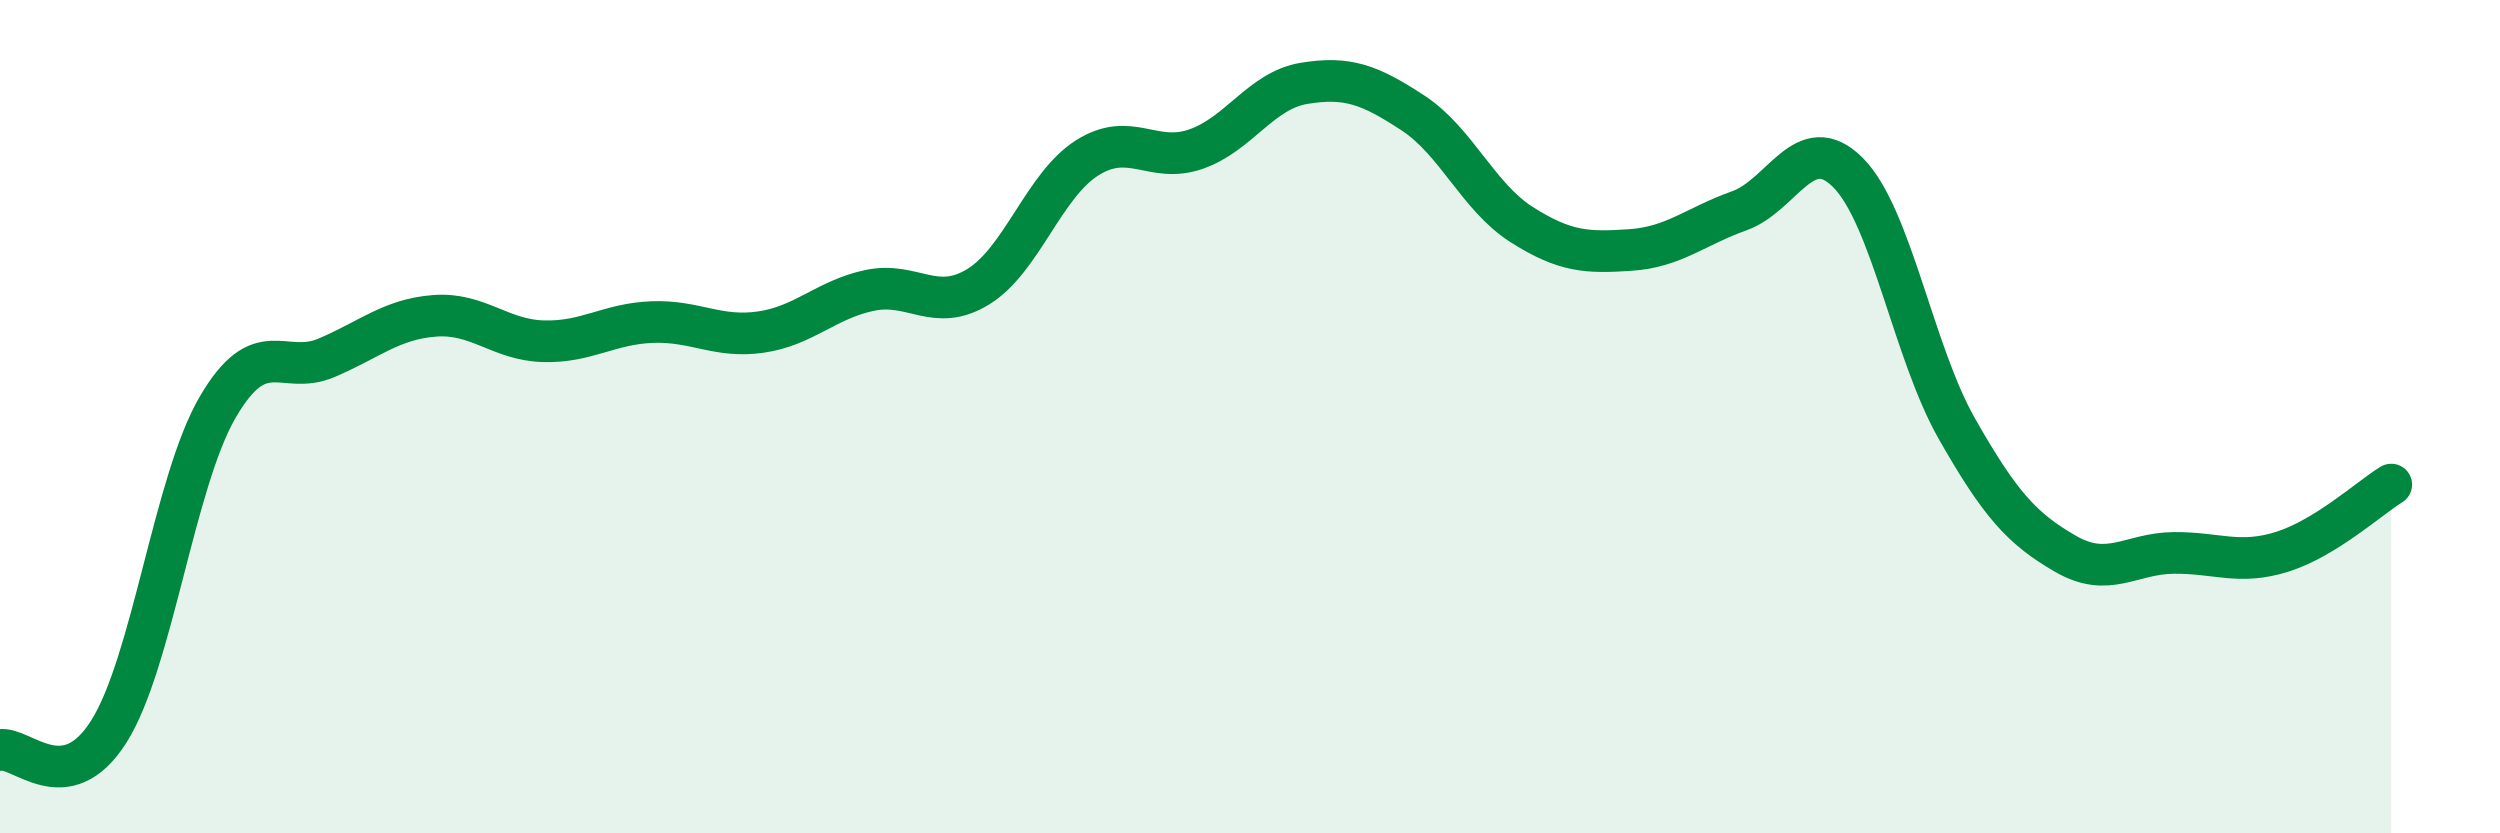
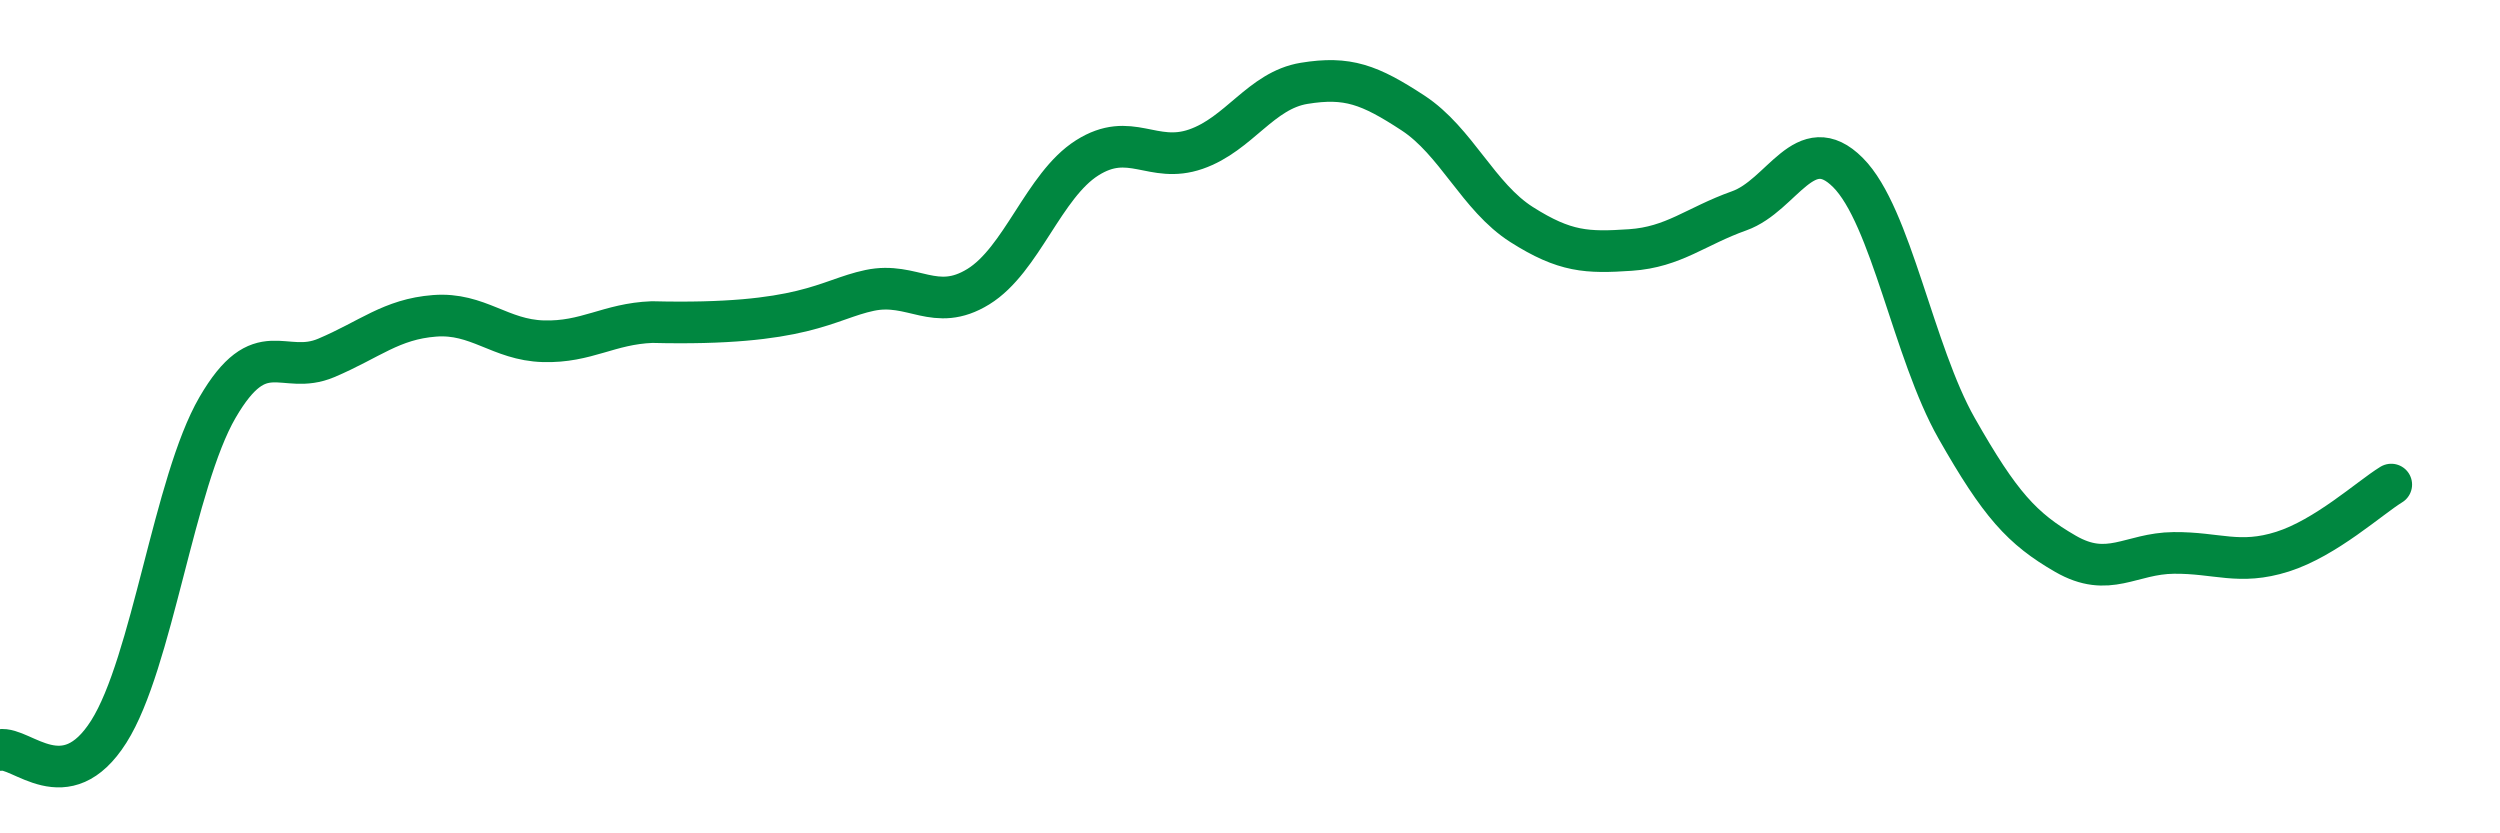
<svg xmlns="http://www.w3.org/2000/svg" width="60" height="20" viewBox="0 0 60 20">
-   <path d="M 0,18 C 0.52,17.91 1.57,19.2 2.61,17.56 C 3.65,15.92 4.18,11.57 5.22,9.78 C 6.26,7.99 6.79,9.03 7.83,8.59 C 8.87,8.15 9.39,7.66 10.43,7.58 C 11.47,7.5 12,8.16 13.04,8.19 C 14.08,8.22 14.61,7.77 15.65,7.73 C 16.69,7.69 17.22,8.12 18.26,7.97 C 19.3,7.82 19.83,7.19 20.87,6.97 C 21.91,6.75 22.44,7.52 23.48,6.88 C 24.52,6.24 25.05,4.45 26.09,3.79 C 27.13,3.13 27.66,3.94 28.7,3.58 C 29.74,3.22 30.26,2.17 31.3,2 C 32.34,1.83 32.87,2.03 33.91,2.71 C 34.95,3.39 35.48,4.73 36.52,5.39 C 37.56,6.05 38.09,6.07 39.13,6 C 40.17,5.93 40.7,5.43 41.74,5.06 C 42.78,4.69 43.31,3.1 44.35,4.14 C 45.39,5.18 45.92,8.45 46.96,10.28 C 48,12.11 48.53,12.69 49.57,13.29 C 50.61,13.89 51.13,13.28 52.17,13.27 C 53.21,13.26 53.74,13.57 54.78,13.24 C 55.82,12.91 56.87,11.95 57.39,11.63L57.39 20L0 20Z" fill="#008740" opacity="0.1" stroke-linecap="round" stroke-linejoin="round" />
-   <path d="M 0,18 C 0.52,17.91 1.57,19.2 2.61,17.56 C 3.65,15.92 4.18,11.57 5.22,9.78 C 6.26,7.99 6.79,9.03 7.83,8.59 C 8.87,8.15 9.39,7.66 10.43,7.58 C 11.47,7.5 12,8.16 13.04,8.19 C 14.08,8.22 14.61,7.77 15.65,7.73 C 16.69,7.69 17.22,8.12 18.26,7.97 C 19.3,7.82 19.83,7.19 20.87,6.97 C 21.91,6.75 22.44,7.52 23.48,6.88 C 24.52,6.24 25.05,4.45 26.09,3.79 C 27.13,3.13 27.66,3.94 28.7,3.58 C 29.74,3.22 30.26,2.17 31.3,2 C 32.34,1.83 32.87,2.03 33.91,2.71 C 34.95,3.39 35.48,4.73 36.52,5.39 C 37.56,6.05 38.09,6.07 39.13,6 C 40.17,5.93 40.7,5.43 41.74,5.06 C 42.78,4.69 43.31,3.1 44.35,4.14 C 45.39,5.18 45.92,8.45 46.96,10.28 C 48,12.11 48.53,12.69 49.57,13.29 C 50.61,13.89 51.13,13.28 52.17,13.27 C 53.21,13.26 53.74,13.57 54.78,13.24 C 55.82,12.91 56.87,11.95 57.39,11.63" stroke="#008740" stroke-width="1" fill="none" stroke-linecap="round" stroke-linejoin="round" />
+   <path d="M 0,18 C 0.52,17.91 1.57,19.2 2.61,17.56 C 3.65,15.92 4.18,11.57 5.22,9.78 C 6.26,7.99 6.79,9.03 7.83,8.59 C 8.87,8.15 9.39,7.66 10.43,7.58 C 11.47,7.5 12,8.16 13.04,8.19 C 14.08,8.22 14.61,7.77 15.65,7.73 C 19.3,7.82 19.83,7.19 20.87,6.97 C 21.91,6.75 22.44,7.52 23.48,6.88 C 24.52,6.24 25.05,4.45 26.09,3.79 C 27.13,3.13 27.66,3.94 28.7,3.58 C 29.74,3.22 30.26,2.17 31.3,2 C 32.34,1.83 32.87,2.03 33.91,2.71 C 34.95,3.39 35.48,4.73 36.52,5.39 C 37.56,6.05 38.09,6.07 39.13,6 C 40.17,5.93 40.7,5.43 41.74,5.06 C 42.78,4.69 43.31,3.1 44.35,4.14 C 45.39,5.18 45.92,8.45 46.96,10.28 C 48,12.11 48.53,12.69 49.57,13.29 C 50.61,13.89 51.13,13.28 52.17,13.27 C 53.21,13.26 53.74,13.57 54.78,13.24 C 55.82,12.91 56.87,11.95 57.39,11.63" stroke="#008740" stroke-width="1" fill="none" stroke-linecap="round" stroke-linejoin="round" />
</svg>